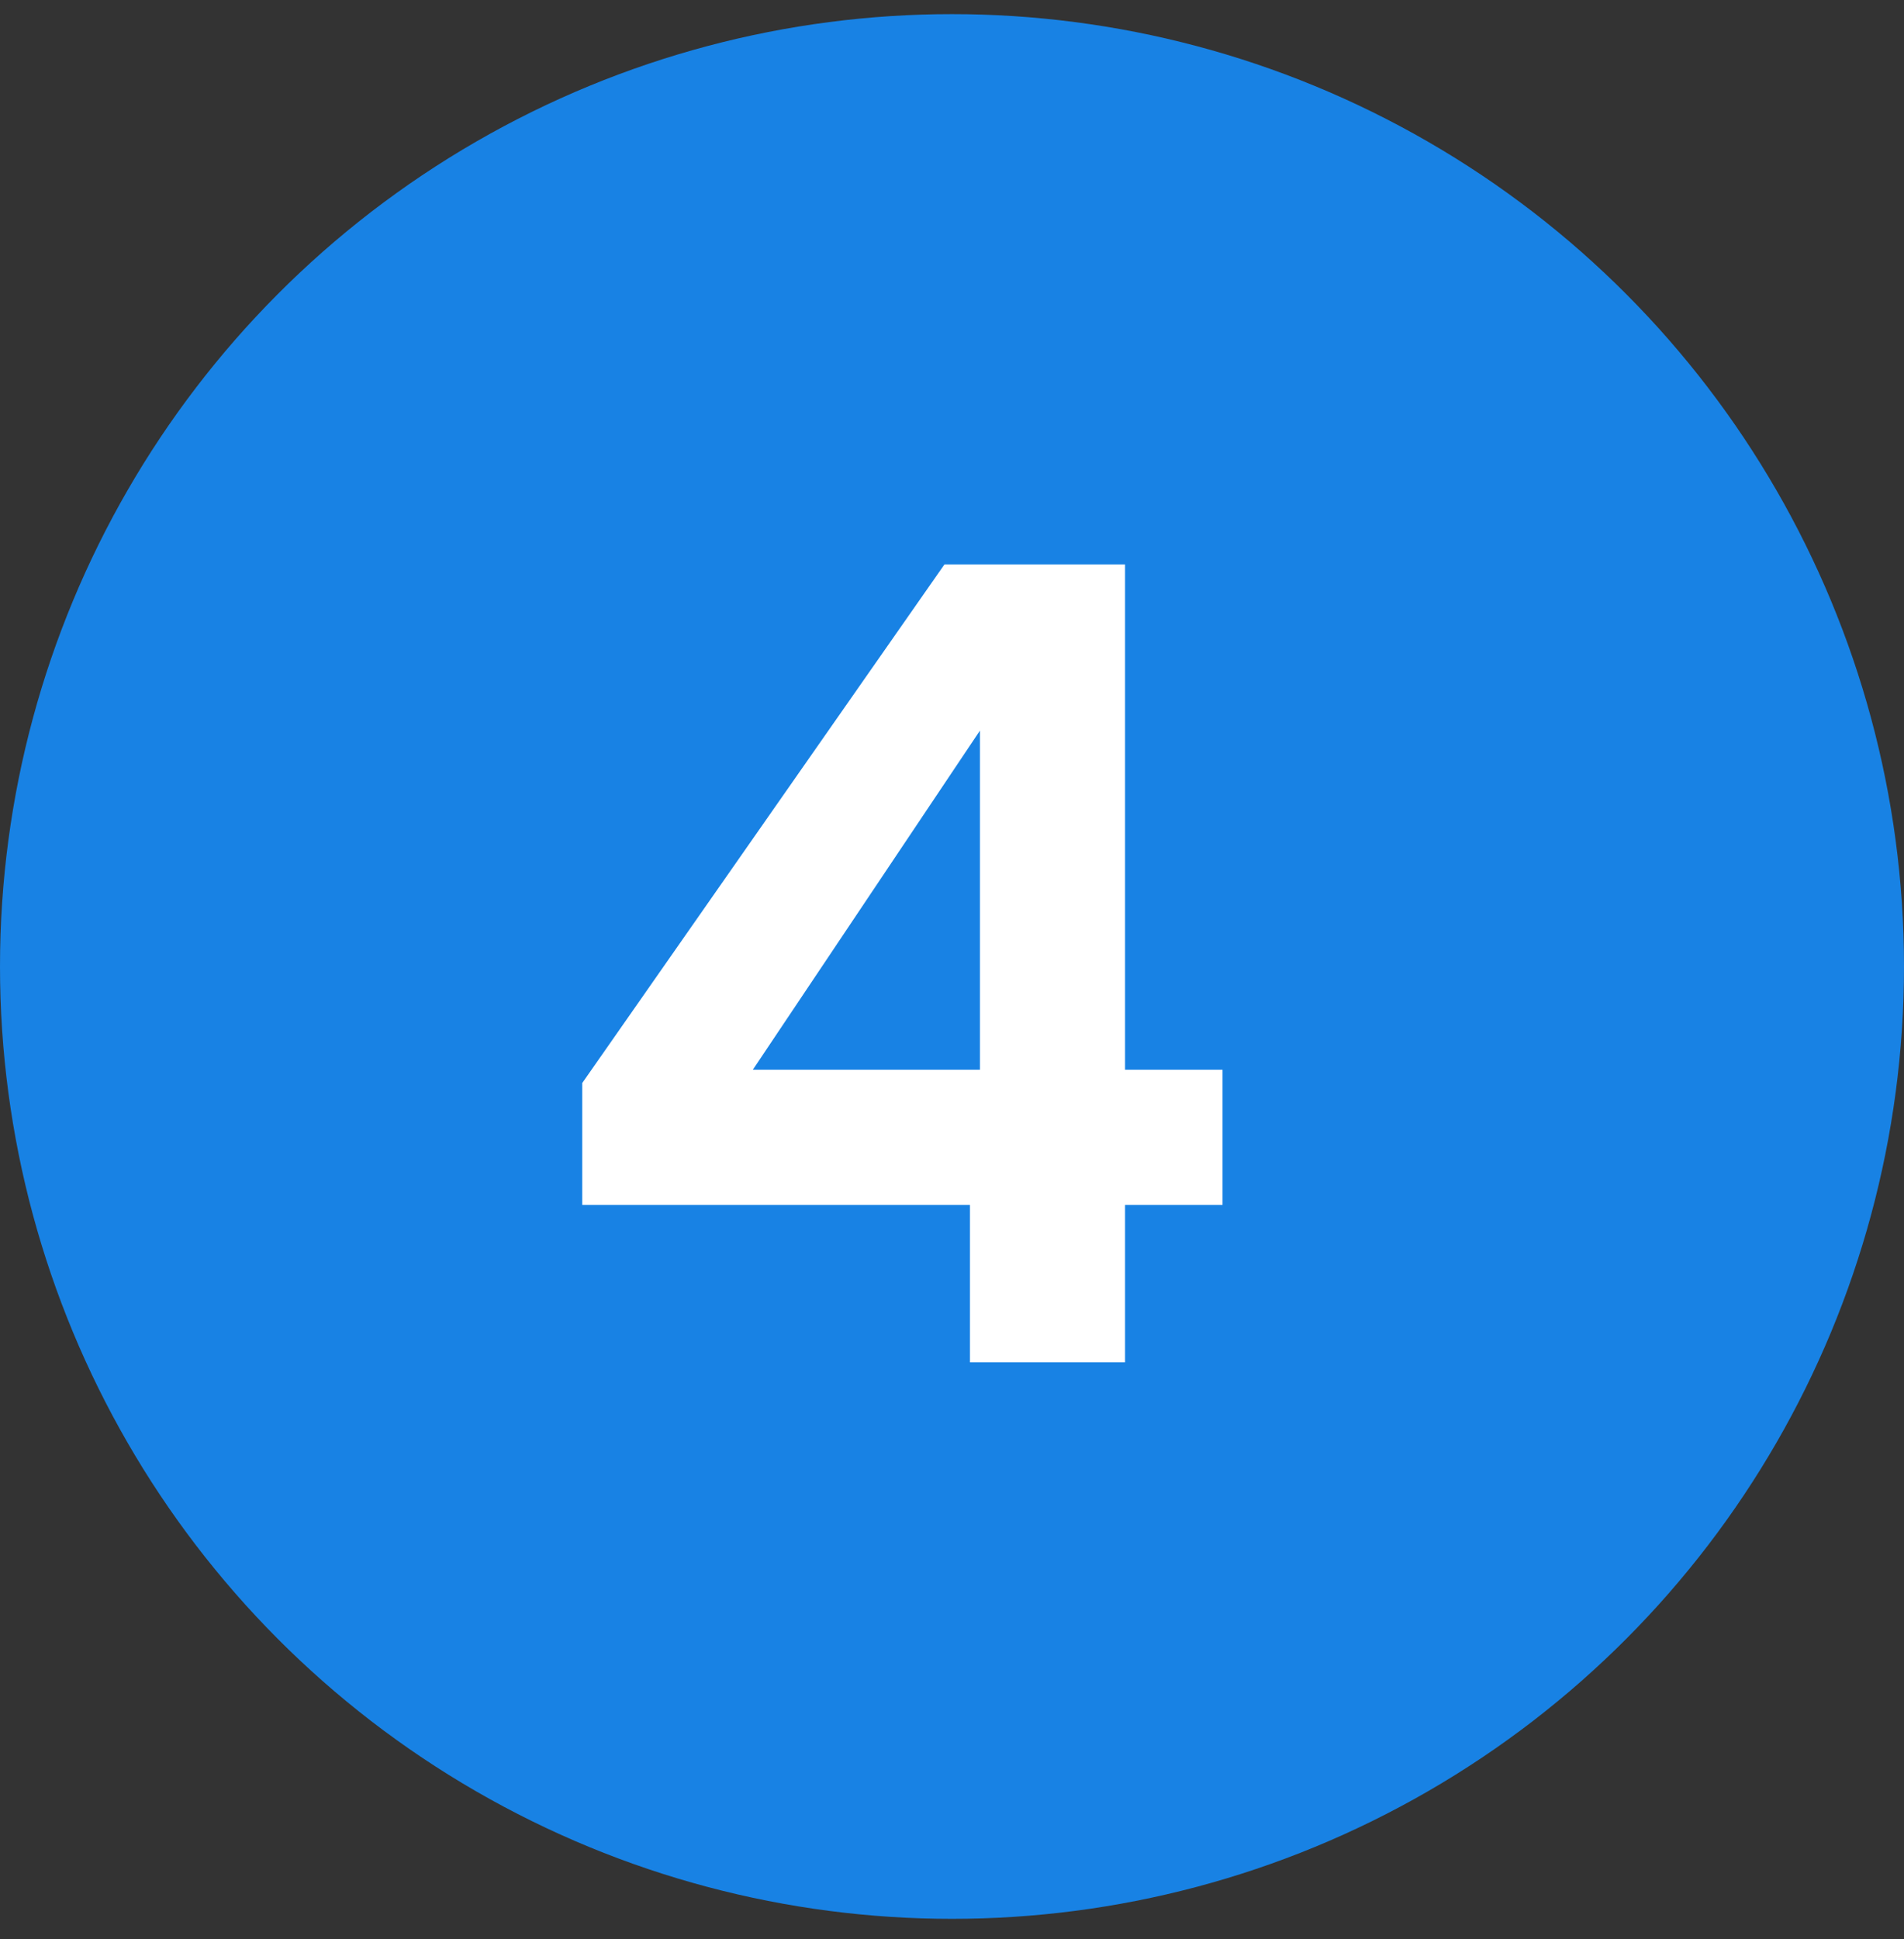
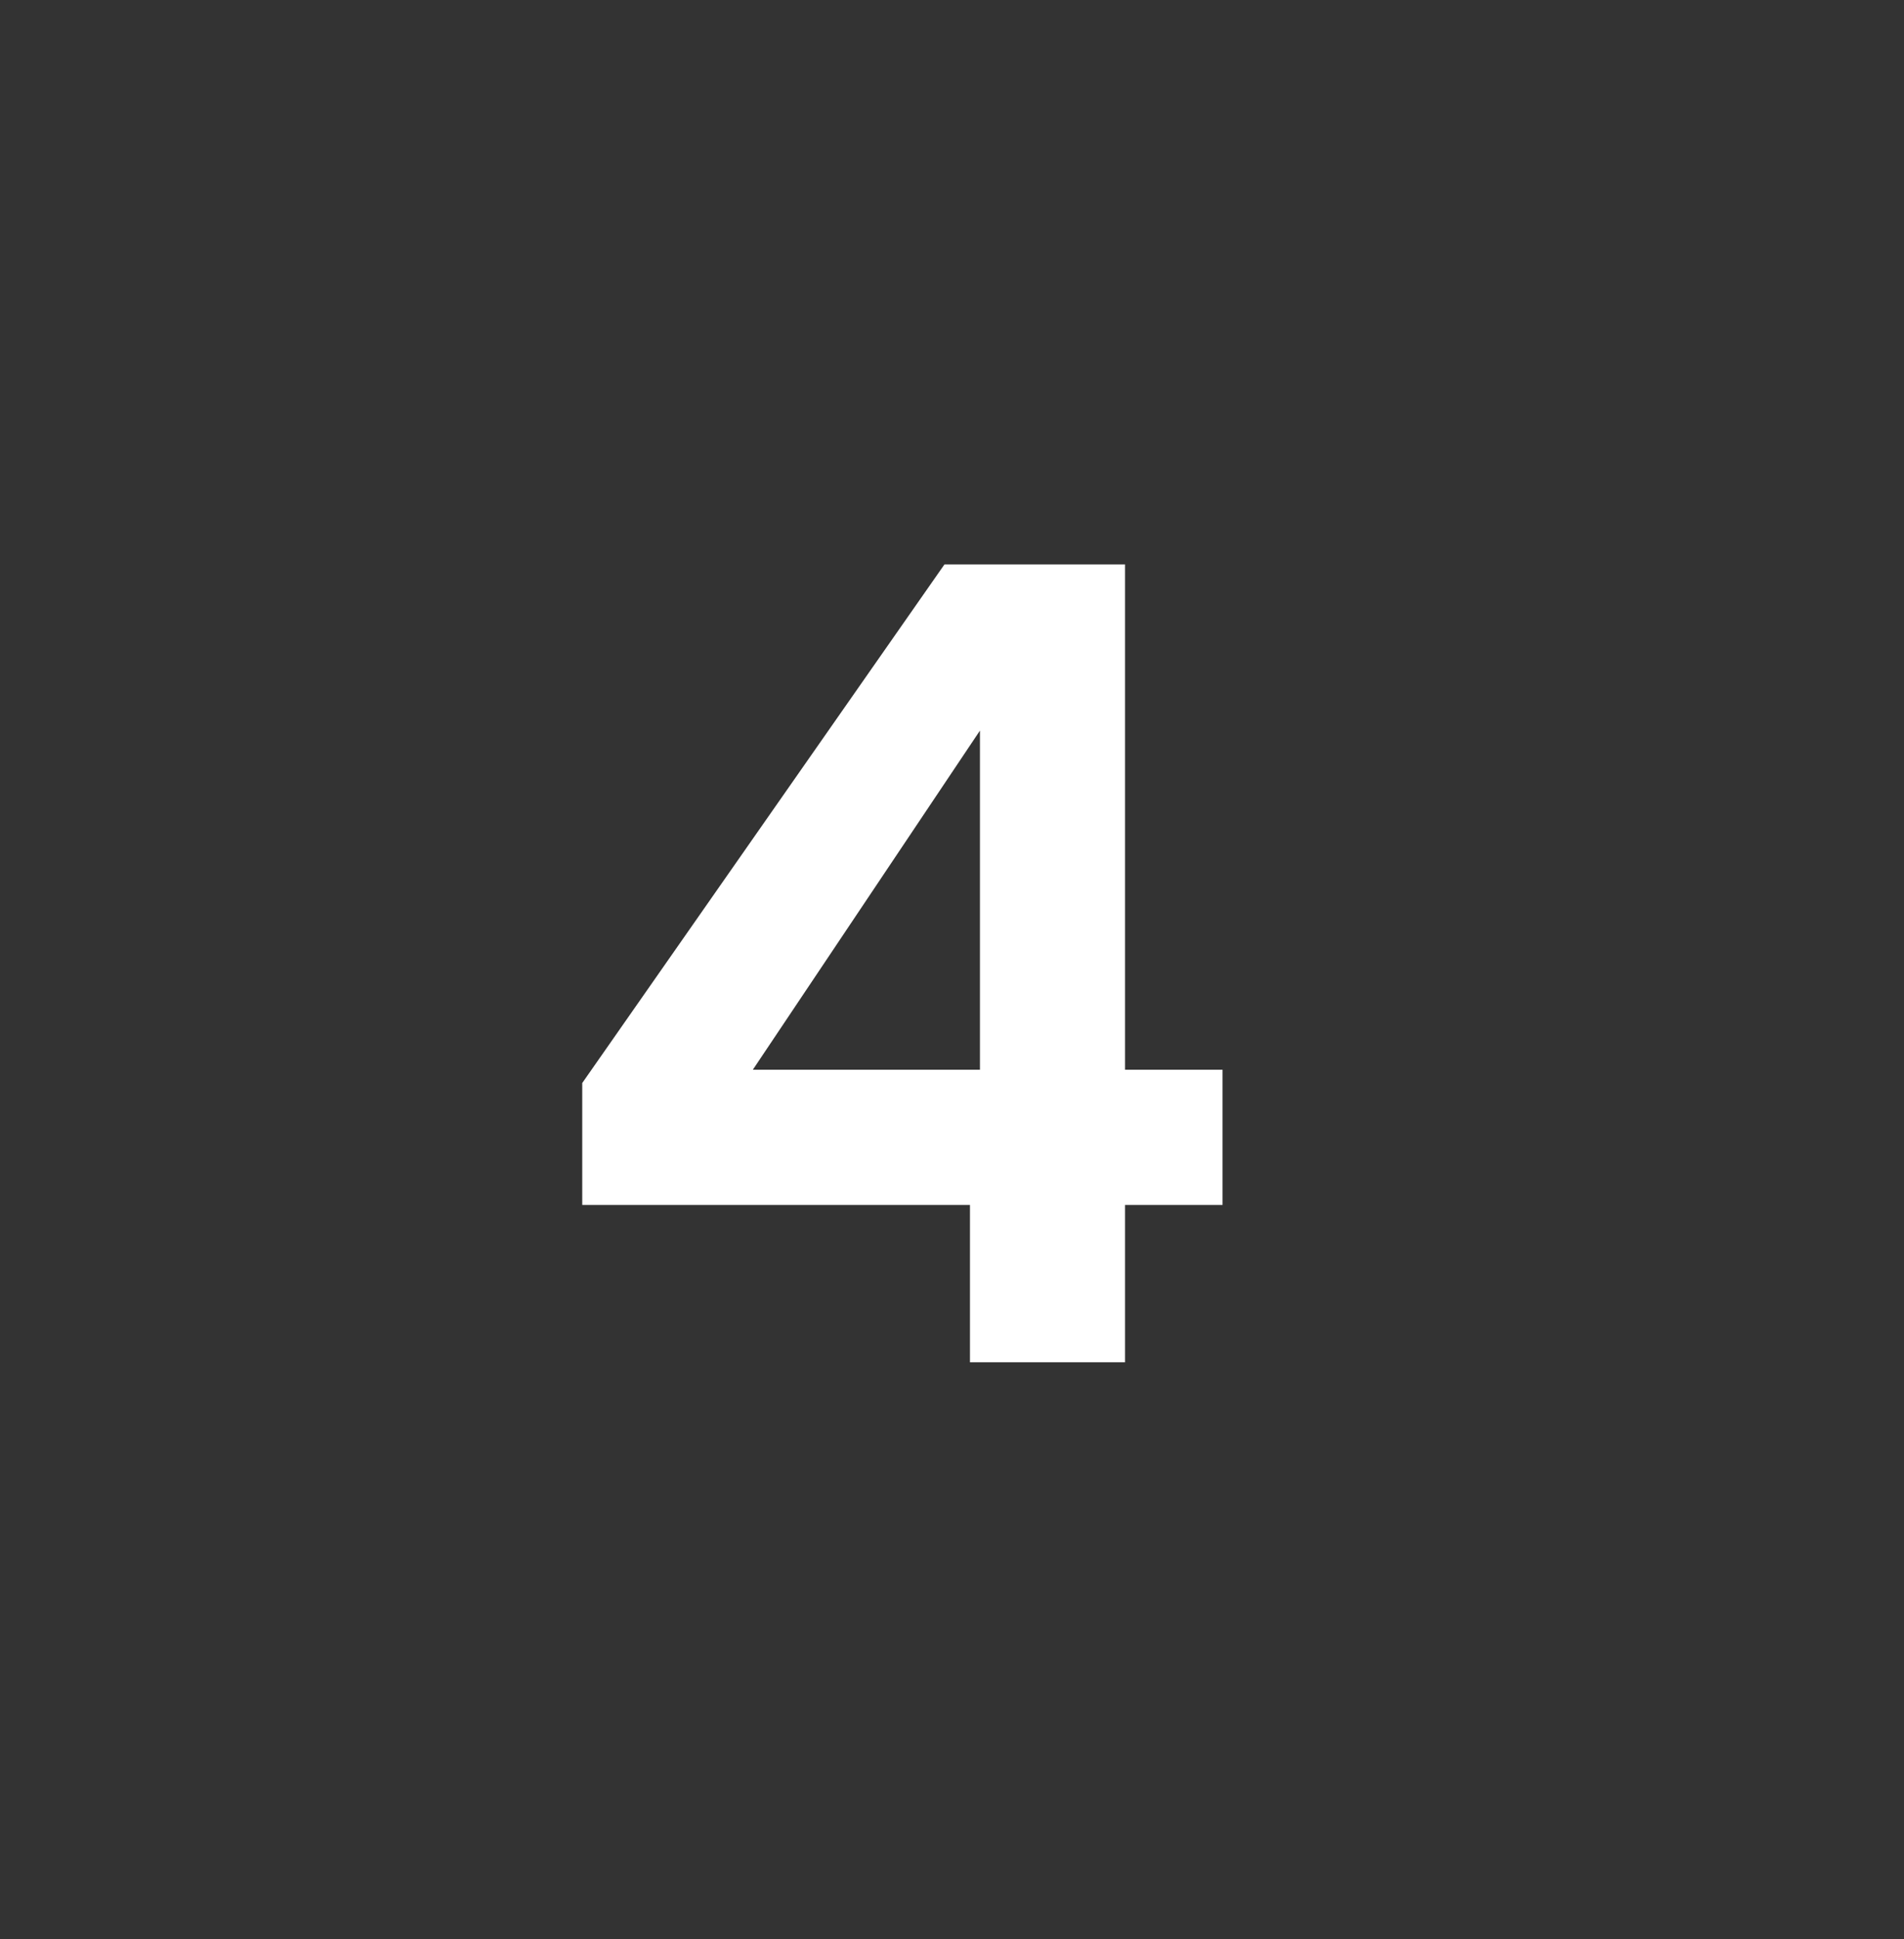
<svg xmlns="http://www.w3.org/2000/svg" width="55" height="56" viewBox="0 0 55 56" fill="none">
  <rect x="0" y="0" width="55" height="56" fill="#333333" stroke="none" />
-   <circle cx="27.5" cy="27.908" r="27.5" fill="#1882E4" />
  <path d="M16.819 34.793V31.273L27.283 16.297H32.499V30.889H35.315V34.793H32.499V39.337H28.019V34.793H16.819ZM28.307 21.097L21.747 30.889H28.307V21.097Z" fill="white" />
</svg>